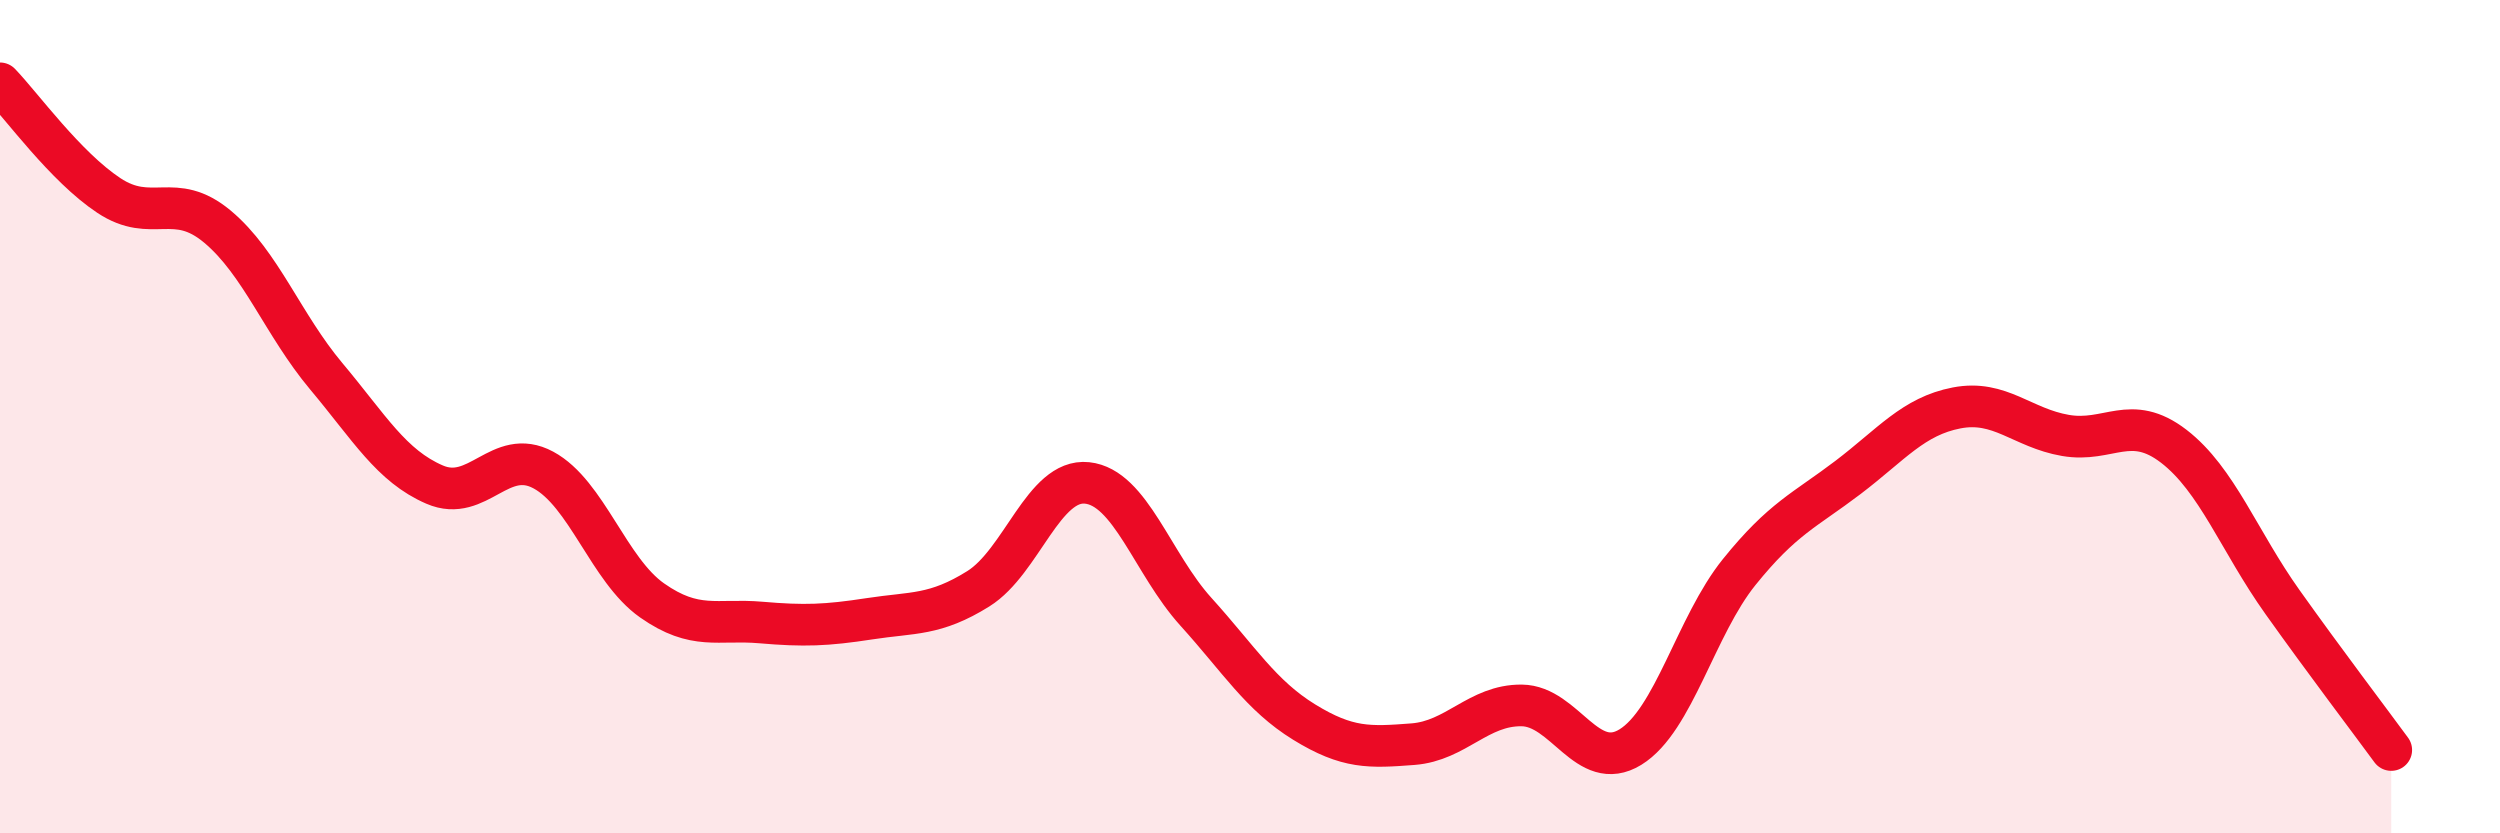
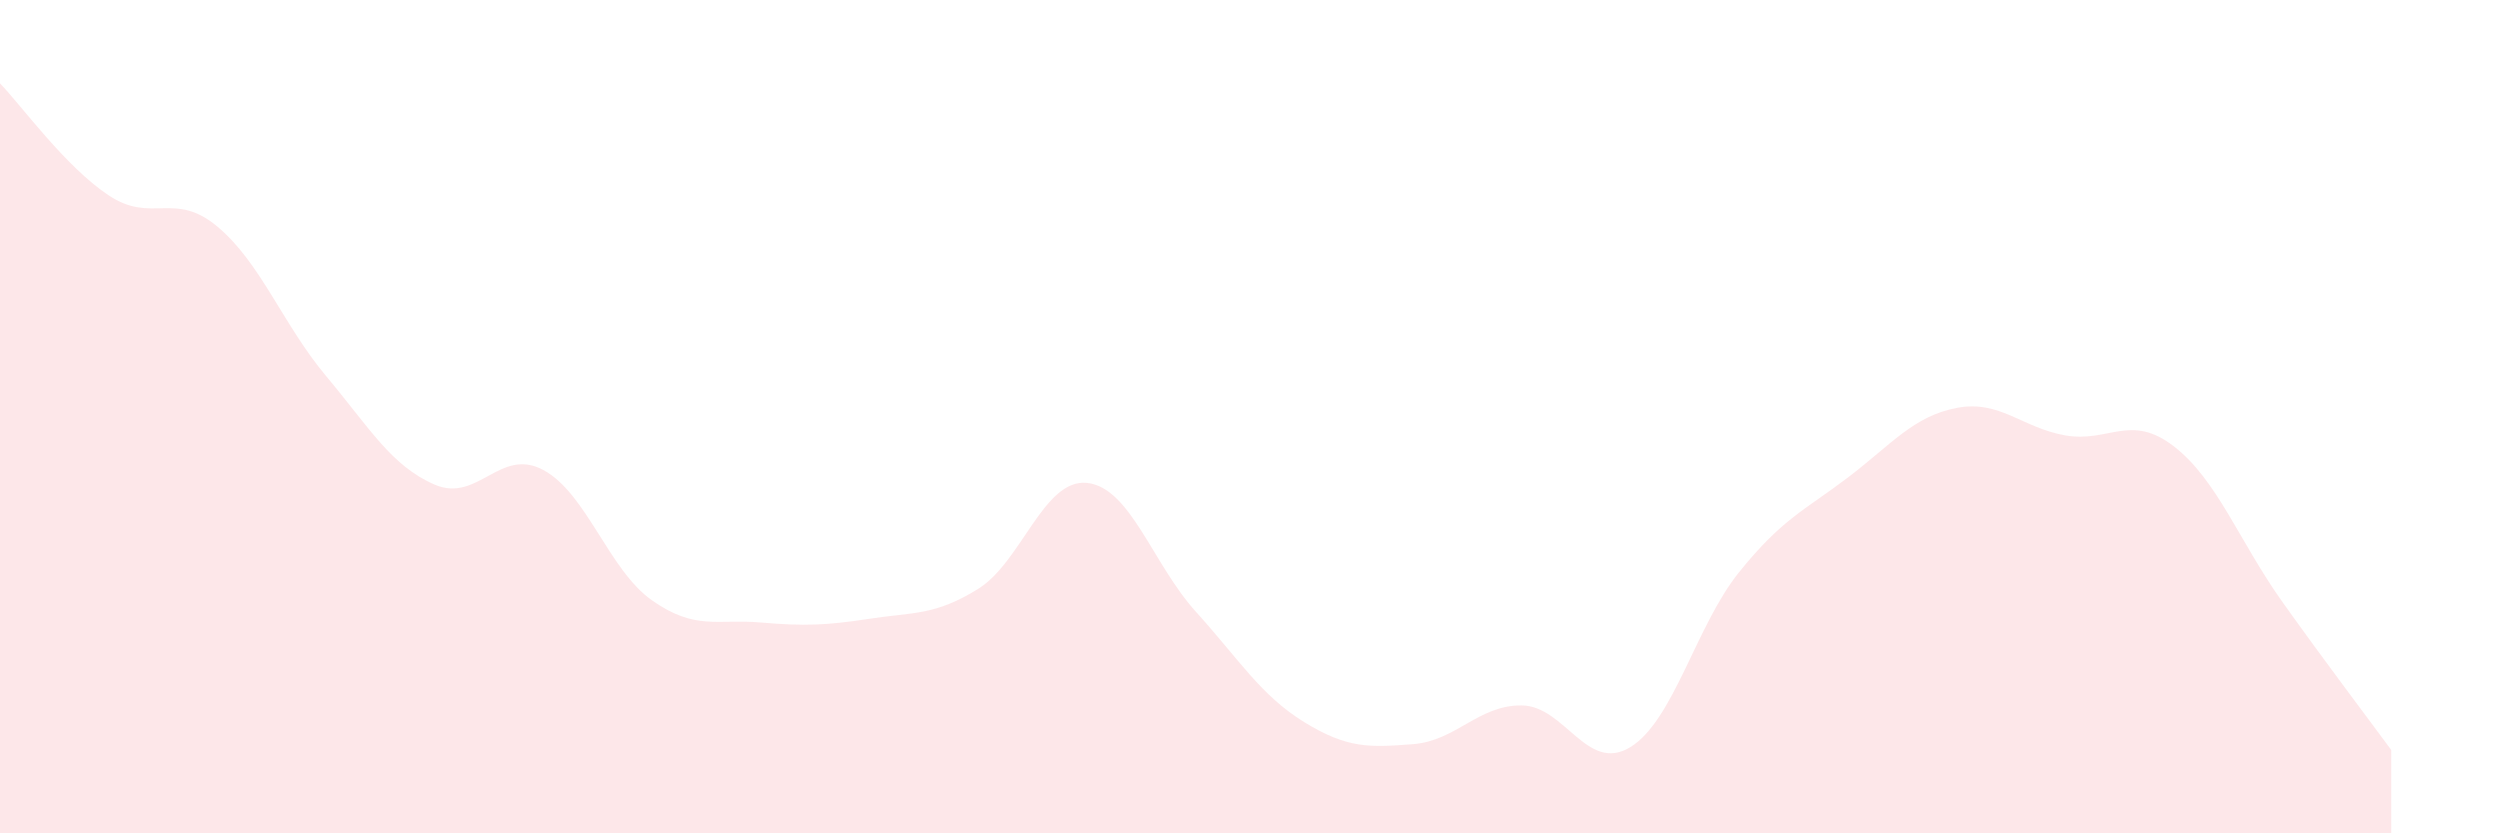
<svg xmlns="http://www.w3.org/2000/svg" width="60" height="20" viewBox="0 0 60 20">
  <path d="M 0,2 C 0.52,2.54 1.57,4 2.61,4.69 C 3.65,5.38 4.18,4.57 5.22,5.44 C 6.26,6.31 6.79,7.79 7.83,9.03 C 8.87,10.27 9.39,11.18 10.43,11.63 C 11.47,12.08 12,10.72 13.04,11.28 C 14.08,11.84 14.61,13.68 15.65,14.41 C 16.69,15.14 17.22,14.85 18.26,14.94 C 19.3,15.03 19.83,15.01 20.87,14.85 C 21.91,14.69 22.44,14.78 23.48,14.13 C 24.52,13.48 25.05,11.48 26.09,11.59 C 27.13,11.7 27.66,13.53 28.7,14.68 C 29.74,15.83 30.26,16.69 31.3,17.33 C 32.34,17.97 32.87,17.94 33.91,17.86 C 34.95,17.78 35.48,16.92 36.52,16.93 C 37.56,16.94 38.09,18.57 39.13,17.93 C 40.17,17.29 40.7,15.02 41.74,13.73 C 42.78,12.44 43.31,12.25 44.35,11.46 C 45.39,10.67 45.92,9.99 46.96,9.79 C 48,9.59 48.53,10.27 49.57,10.45 C 50.61,10.63 51.13,9.91 52.17,10.71 C 53.21,11.51 53.74,12.99 54.78,14.45 C 55.82,15.91 56.87,17.29 57.39,18L57.39 20L0 20Z" fill="#EB0A25" opacity="0.1" stroke-linecap="round" stroke-linejoin="round" />
-   <path d="M 0,2 C 0.52,2.54 1.57,4 2.61,4.69 C 3.65,5.38 4.18,4.57 5.22,5.44 C 6.26,6.31 6.79,7.79 7.83,9.03 C 8.87,10.27 9.39,11.18 10.43,11.63 C 11.47,12.08 12,10.72 13.04,11.28 C 14.08,11.84 14.61,13.68 15.65,14.41 C 16.69,15.14 17.22,14.85 18.26,14.94 C 19.3,15.03 19.83,15.01 20.87,14.85 C 21.91,14.69 22.44,14.78 23.48,14.13 C 24.52,13.48 25.05,11.48 26.09,11.59 C 27.13,11.7 27.66,13.53 28.7,14.68 C 29.74,15.83 30.26,16.69 31.3,17.33 C 32.34,17.97 32.87,17.94 33.91,17.86 C 34.95,17.78 35.48,16.92 36.52,16.93 C 37.56,16.94 38.09,18.57 39.13,17.93 C 40.17,17.29 40.7,15.02 41.74,13.73 C 42.78,12.44 43.31,12.25 44.35,11.46 C 45.39,10.67 45.92,9.99 46.96,9.79 C 48,9.59 48.53,10.27 49.57,10.45 C 50.61,10.63 51.13,9.91 52.17,10.71 C 53.21,11.51 53.74,12.99 54.78,14.45 C 55.82,15.91 56.87,17.29 57.39,18" stroke="#EB0A25" stroke-width="1" fill="none" stroke-linecap="round" stroke-linejoin="round" />
</svg>